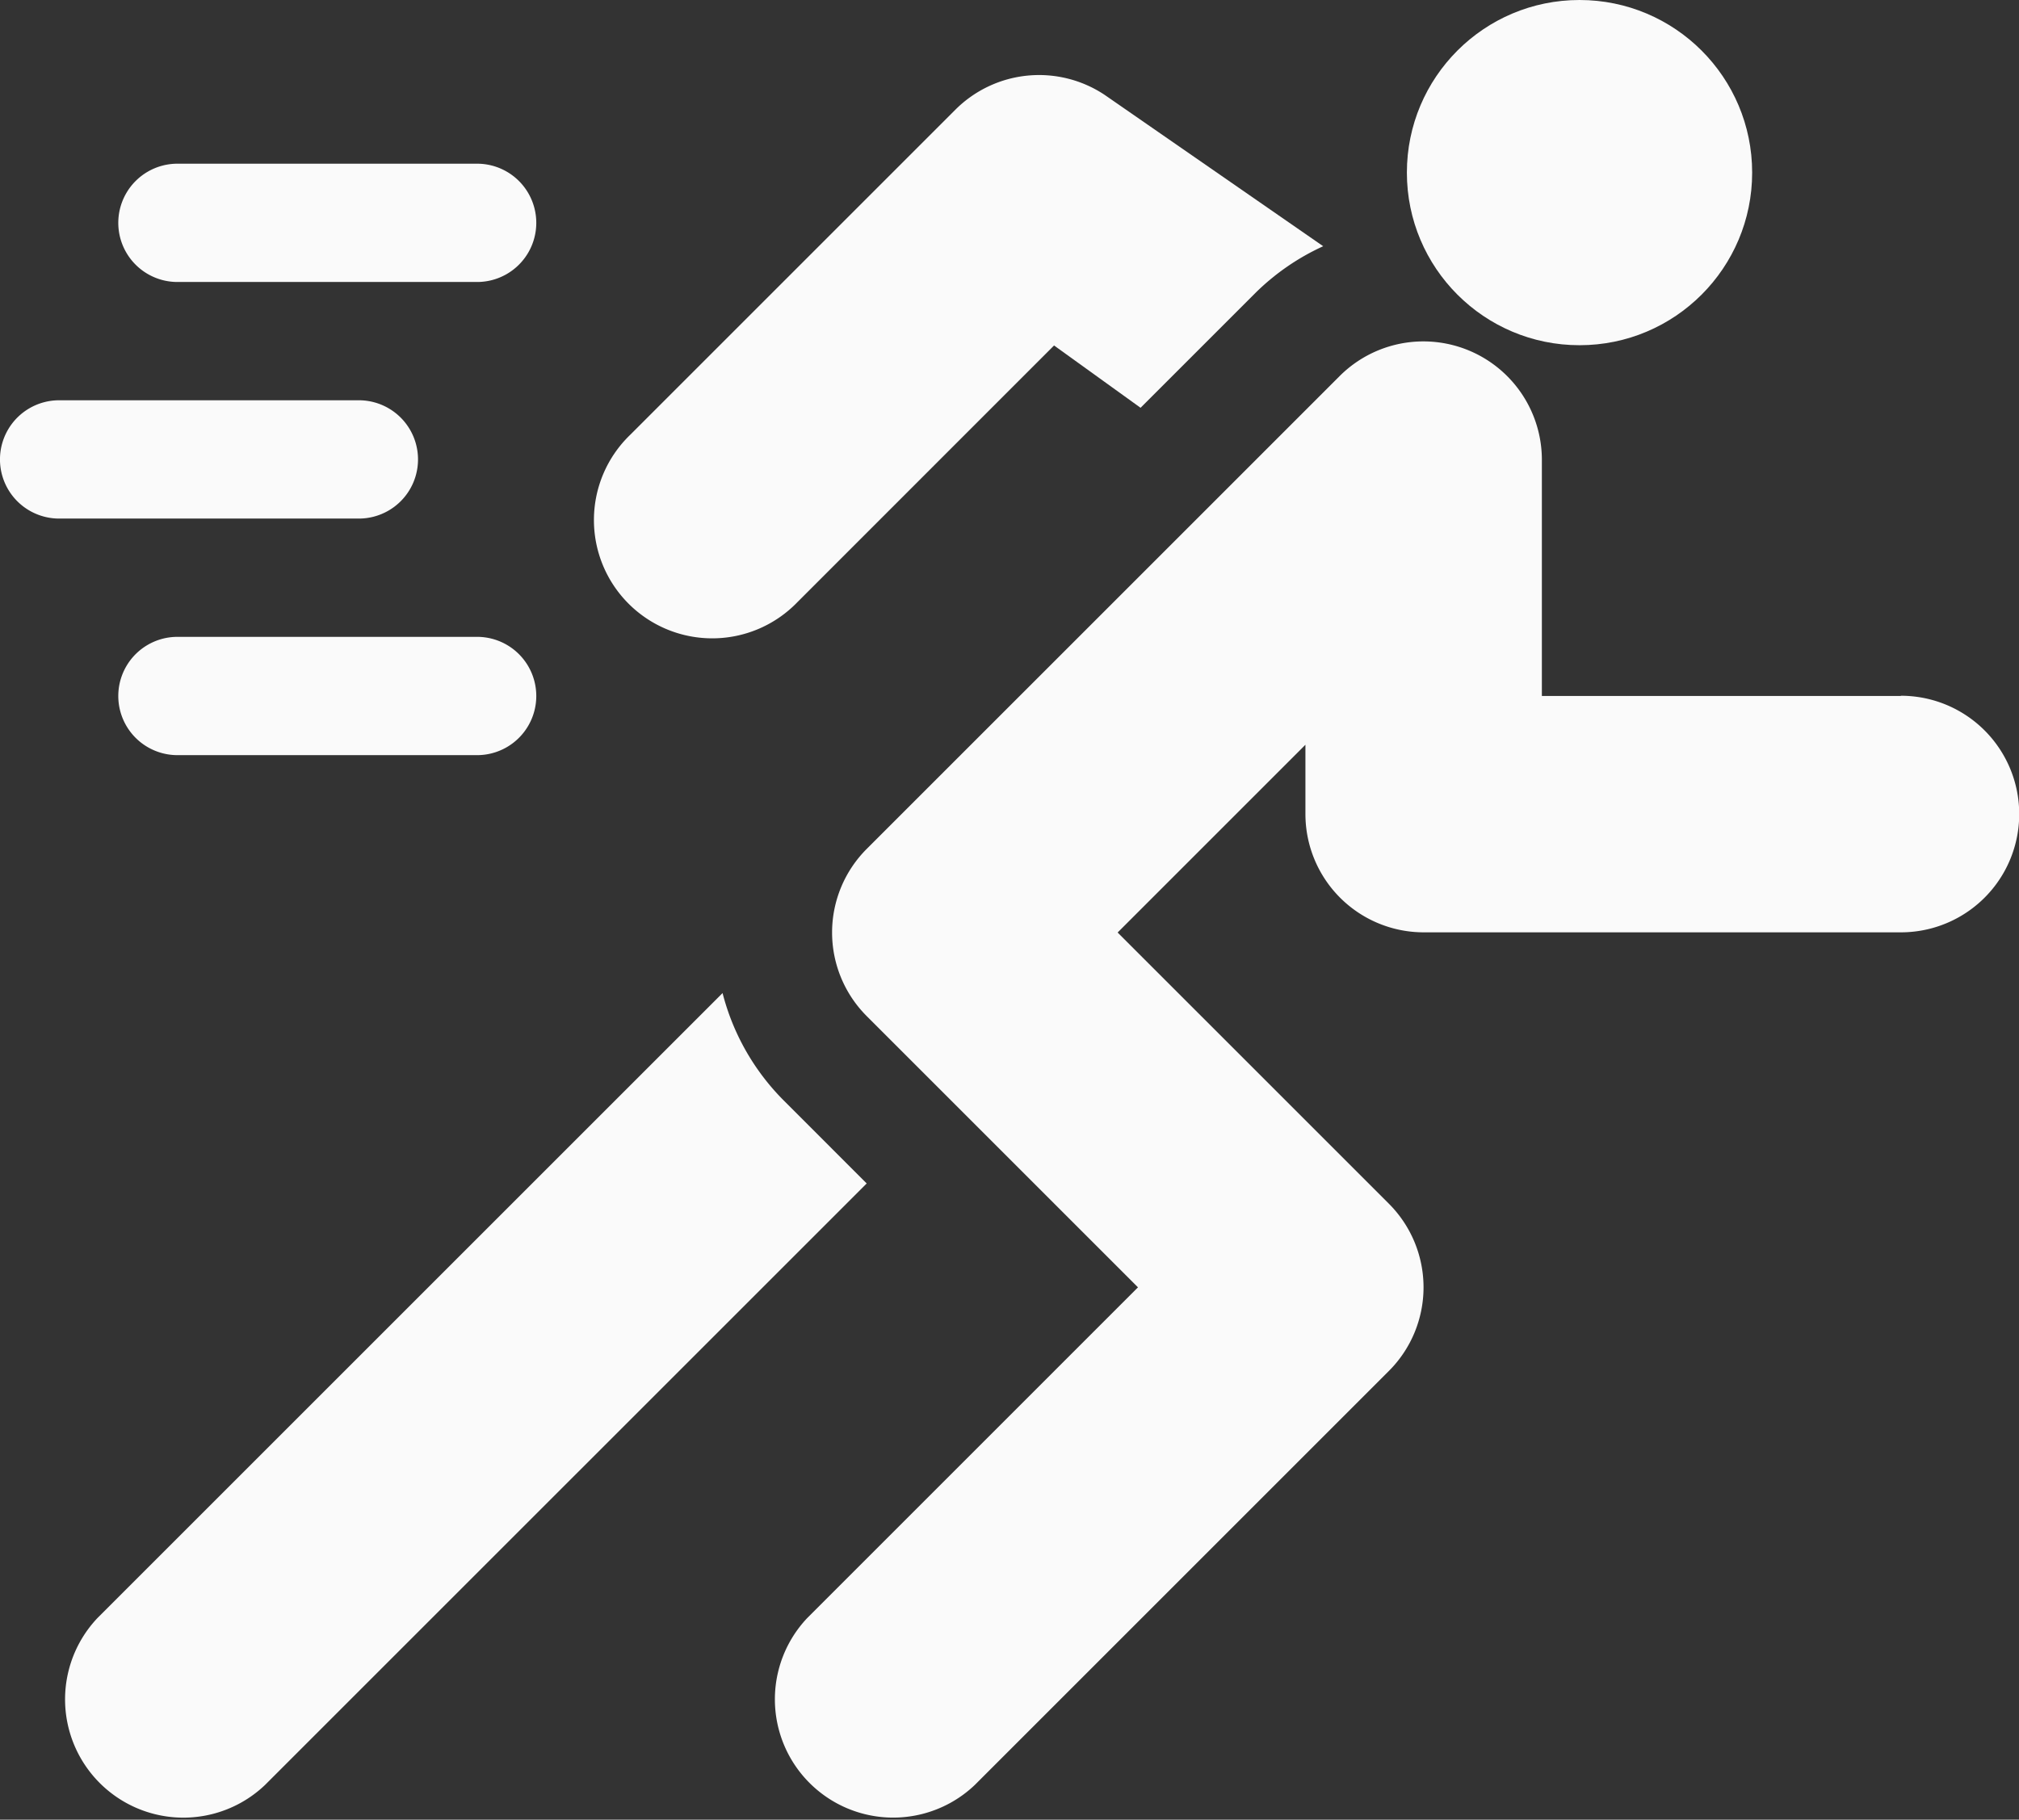
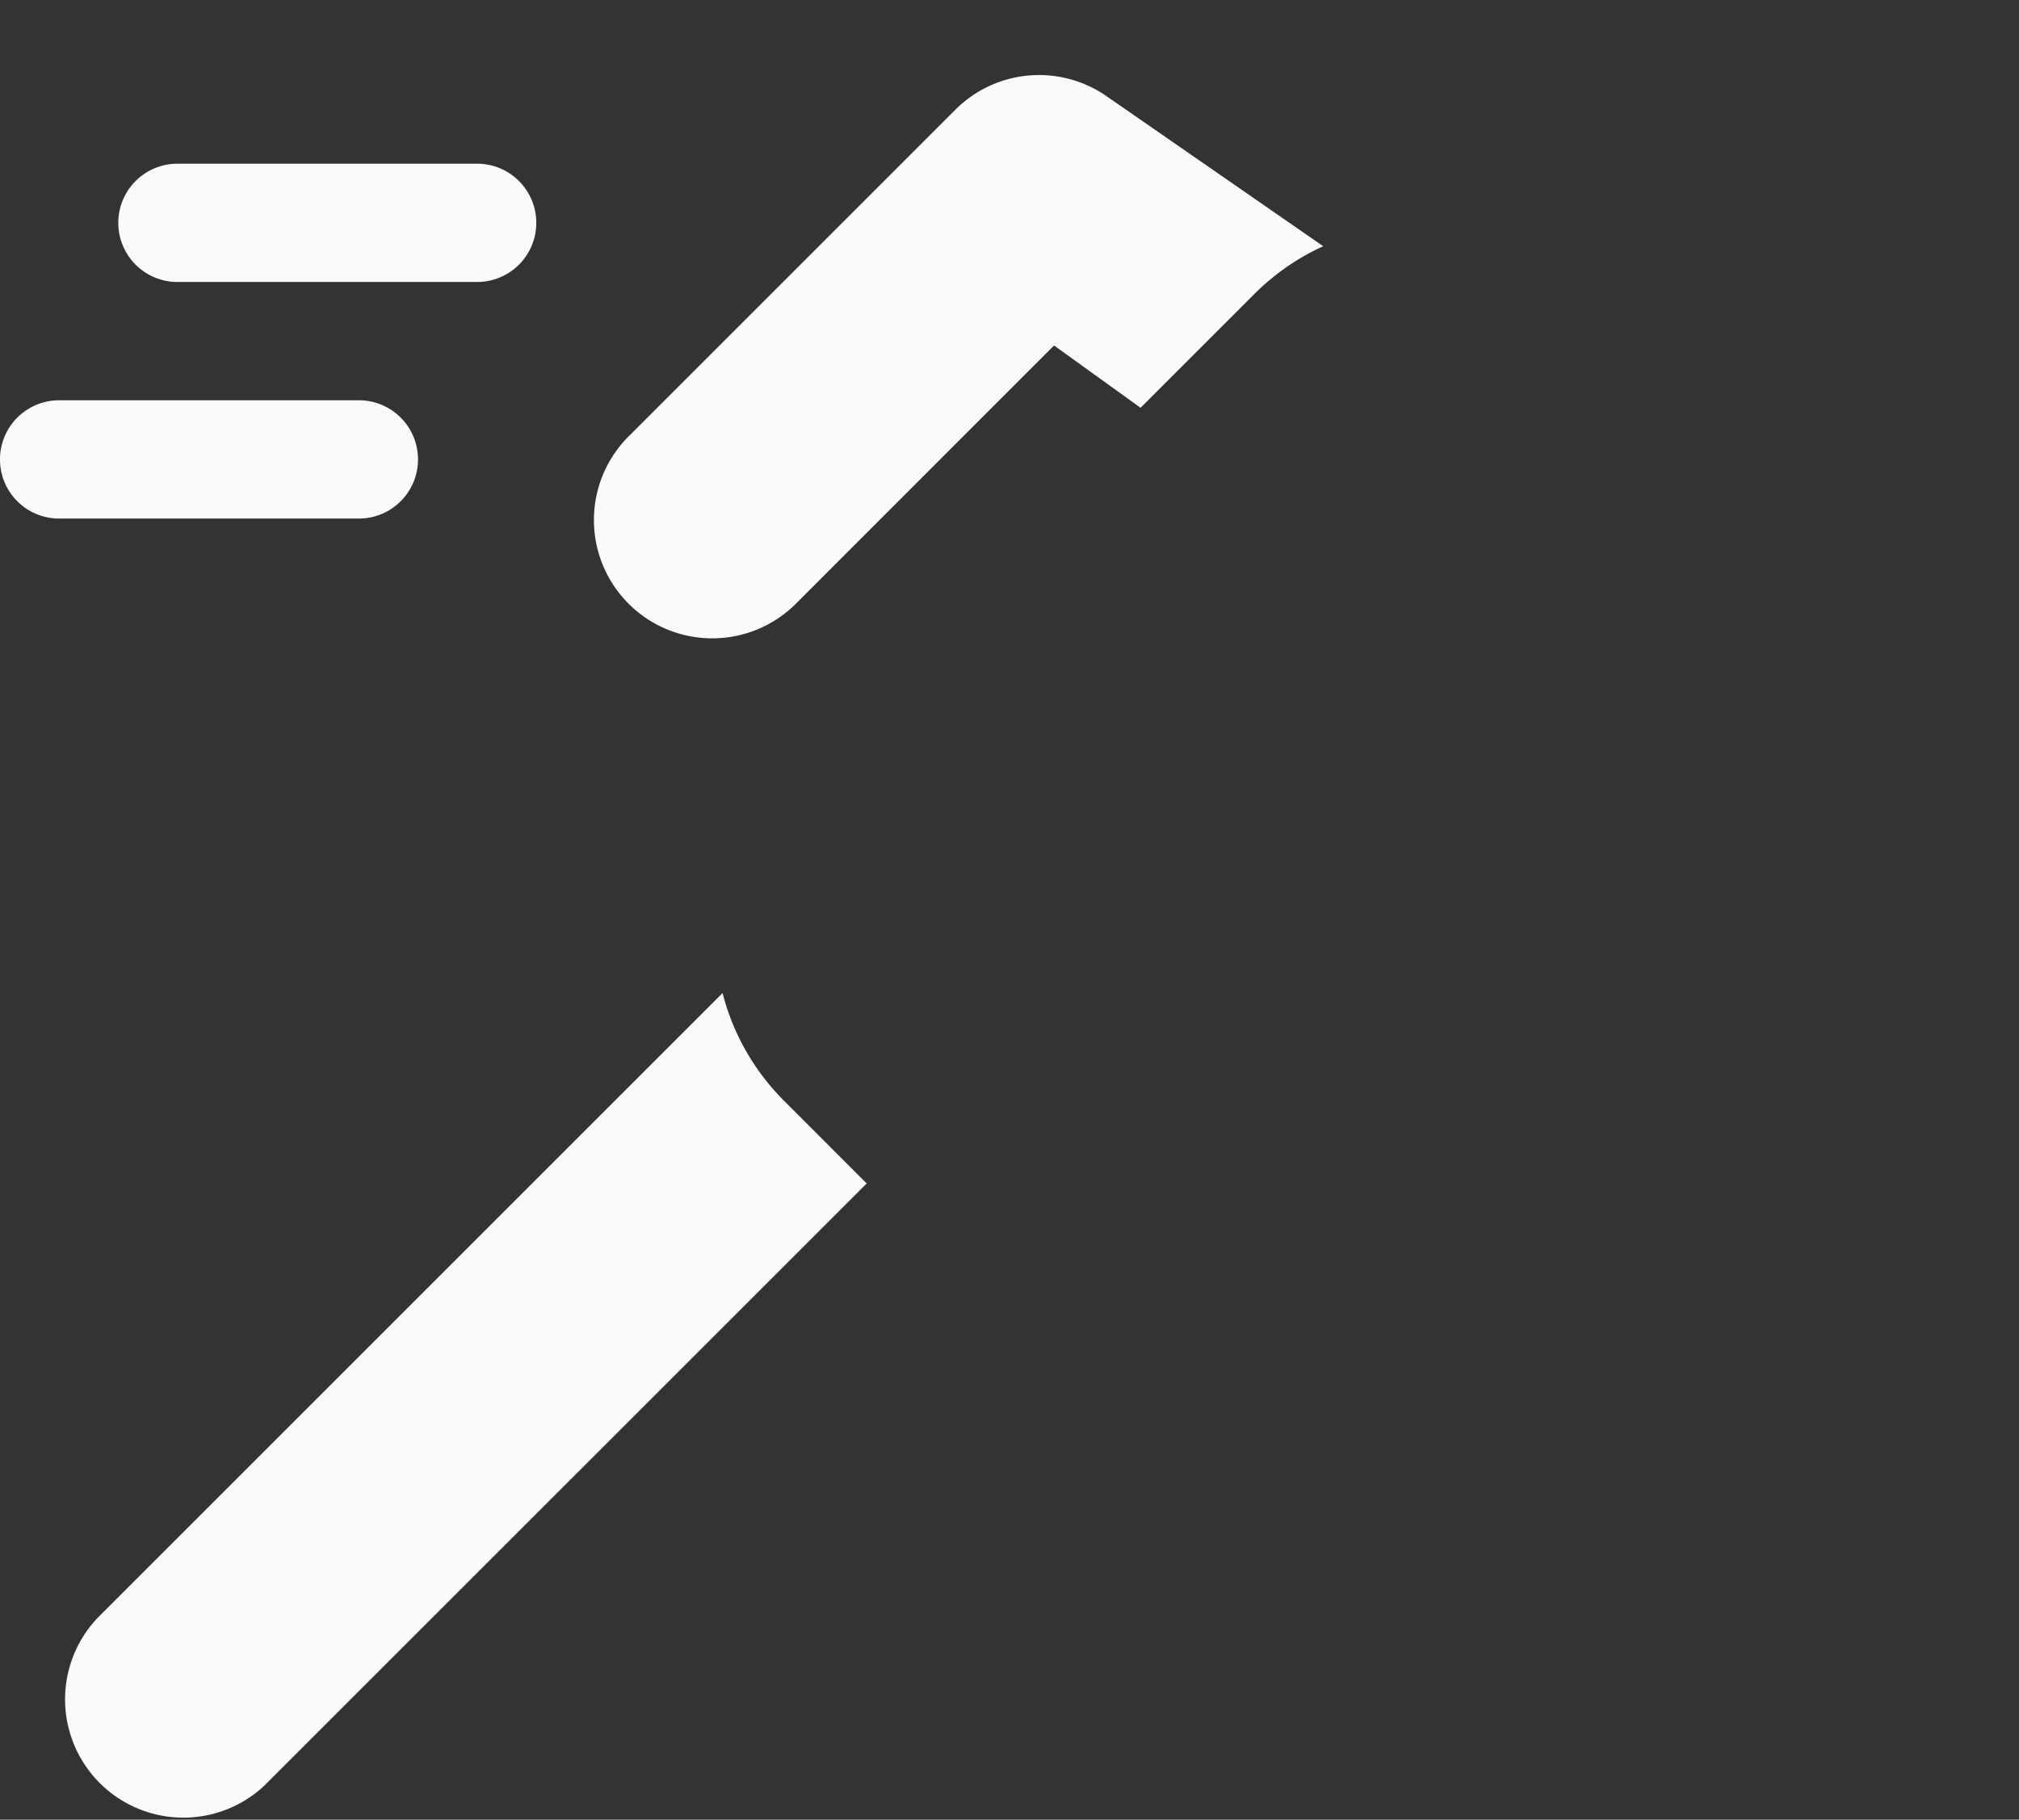
<svg xmlns="http://www.w3.org/2000/svg" width="46.23" height="41.673" viewBox="0 0 46.23 41.673">
  <rect x="0" y="0" width="46.23" height="41.673" fill="#333333" stroke="none" />
  <g id="sport" transform="translate(0 0)">
    <g id="Group_14935" data-name="Group 14935" transform="translate(2.709 3.749)">
      <g id="Group_14934" data-name="Group 14934">
        <path id="Path_349" data-name="Path 349" d="M38.217,68.5H31.354a1.354,1.354,0,0,0,0,2.709h6.862a1.354,1.354,0,1,0,0-2.709Z" transform="translate(-30 -68.5)" fill="#fafafa" />
      </g>
    </g>
    <g id="Group_14937" data-name="Group 14937" transform="translate(2.709 14.585)">
      <g id="Group_14936" data-name="Group 14936">
-         <path id="Path_350" data-name="Path 350" d="M38.217,188.5H31.354a1.354,1.354,0,0,0,0,2.709h6.862a1.354,1.354,0,1,0,0-2.709Z" transform="translate(-30 -188.5)" fill="#fafafa" />
-       </g>
+         </g>
    </g>
    <g id="Group_14939" data-name="Group 14939" transform="translate(0 9.167)">
      <g id="Group_14938" data-name="Group 14938">
        <path id="Path_351" data-name="Path 351" d="M8.217,128.5H1.354a1.354,1.354,0,1,0,0,2.709H8.217a1.354,1.354,0,1,0,0-2.709Z" transform="translate(0 -128.5)" fill="#fafafa" />
      </g>
    </g>
    <g id="Group_14941" data-name="Group 14941" transform="translate(17.698 7.811)">
      <g id="Group_14940" data-name="Group 14940">
-         <path id="Path_352" data-name="Path 352" d="M221.824,121.605h-8.217v-5.418a2.713,2.713,0,0,0-4.625-1.914l-10.834,10.834a2.708,2.708,0,0,0,0,3.83l6.211,6.211-7.566,7.566a2.709,2.709,0,0,0,3.83,3.83l9.481-9.481a2.708,2.708,0,0,0,0-3.83l-6.211-6.211,4.3-4.3v1.587a2.709,2.709,0,0,0,2.709,2.709h10.926a2.709,2.709,0,1,0,0-5.418Z" transform="translate(-196 -113.477)" fill="#fafafa" />
-       </g>
+         </g>
    </g>
    <g id="Group_14943" data-name="Group 14943" transform="translate(13.634 1.718)">
      <g id="Group_14942" data-name="Group 14942">
        <path id="Path_353" data-name="Path 353" d="M162.659,46.461a2.71,2.71,0,0,0-3.418.339l-7.449,7.449a2.709,2.709,0,1,0,3.831,3.83L161.5,52.2l1.981,1.427,2.646-2.646a5.387,5.387,0,0,1,1.536-1.054Z" transform="translate(-150.999 -46.006)" fill="#fafafa" />
      </g>
    </g>
    <g id="Group_14945" data-name="Group 14945" transform="translate(1.445 22.743)">
      <g id="Group_14944" data-name="Group 14944">
        <path id="Path_354" data-name="Path 354" d="M32.485,281.294A5.369,5.369,0,0,1,31.1,278.85L16.793,293.156a2.709,2.709,0,0,0,3.83,3.83L34.4,283.21Z" transform="translate(-16 -278.85)" fill="#fafafa" />
      </g>
    </g>
    <g id="Group_14947" data-name="Group 14947" transform="translate(32.214 0)">
      <g id="Group_14946" data-name="Group 14946" transform="translate(0 0)">
-         <circle id="Ellipse_30" data-name="Ellipse 30" cx="3.953" cy="3.953" r="3.953" fill="#fafafa" />
-       </g>
+         </g>
    </g>
  </g>
</svg>